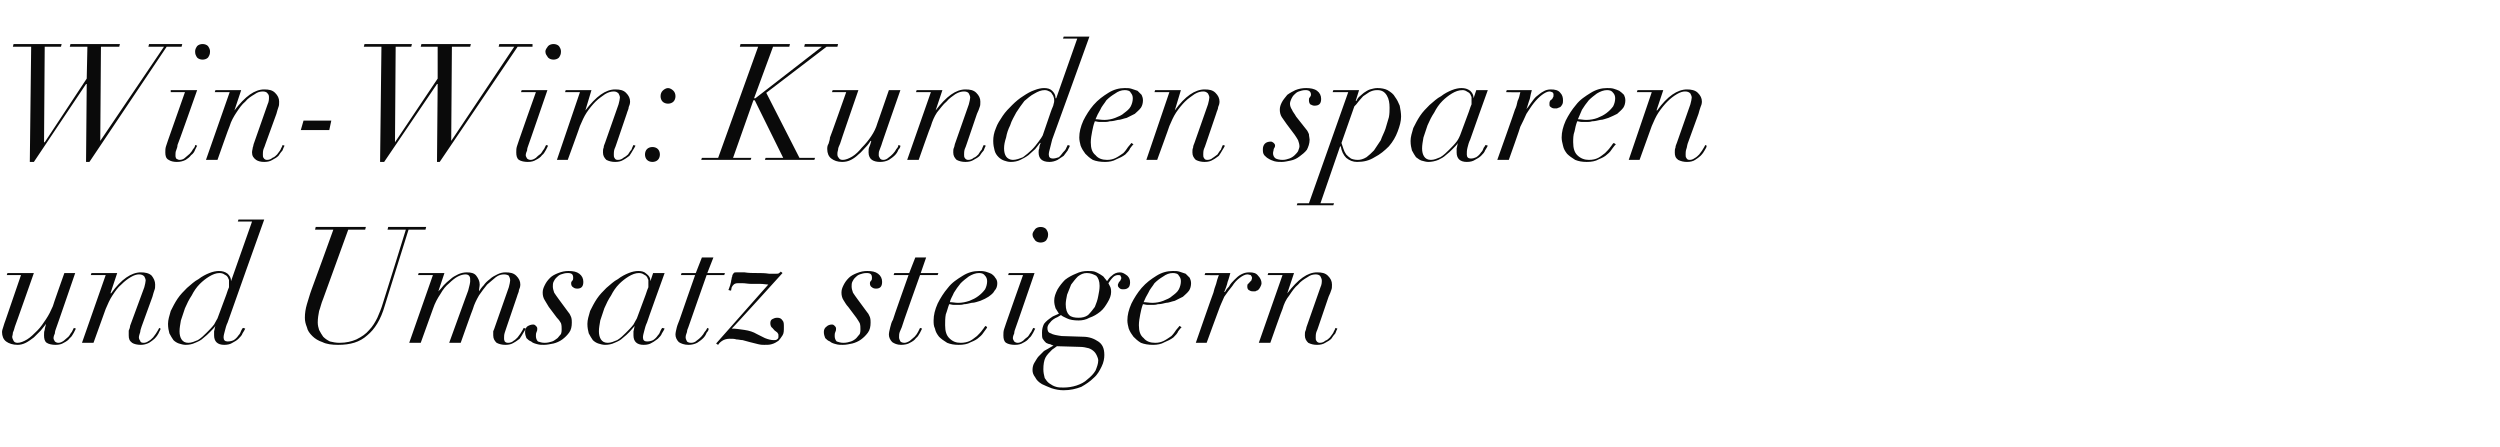
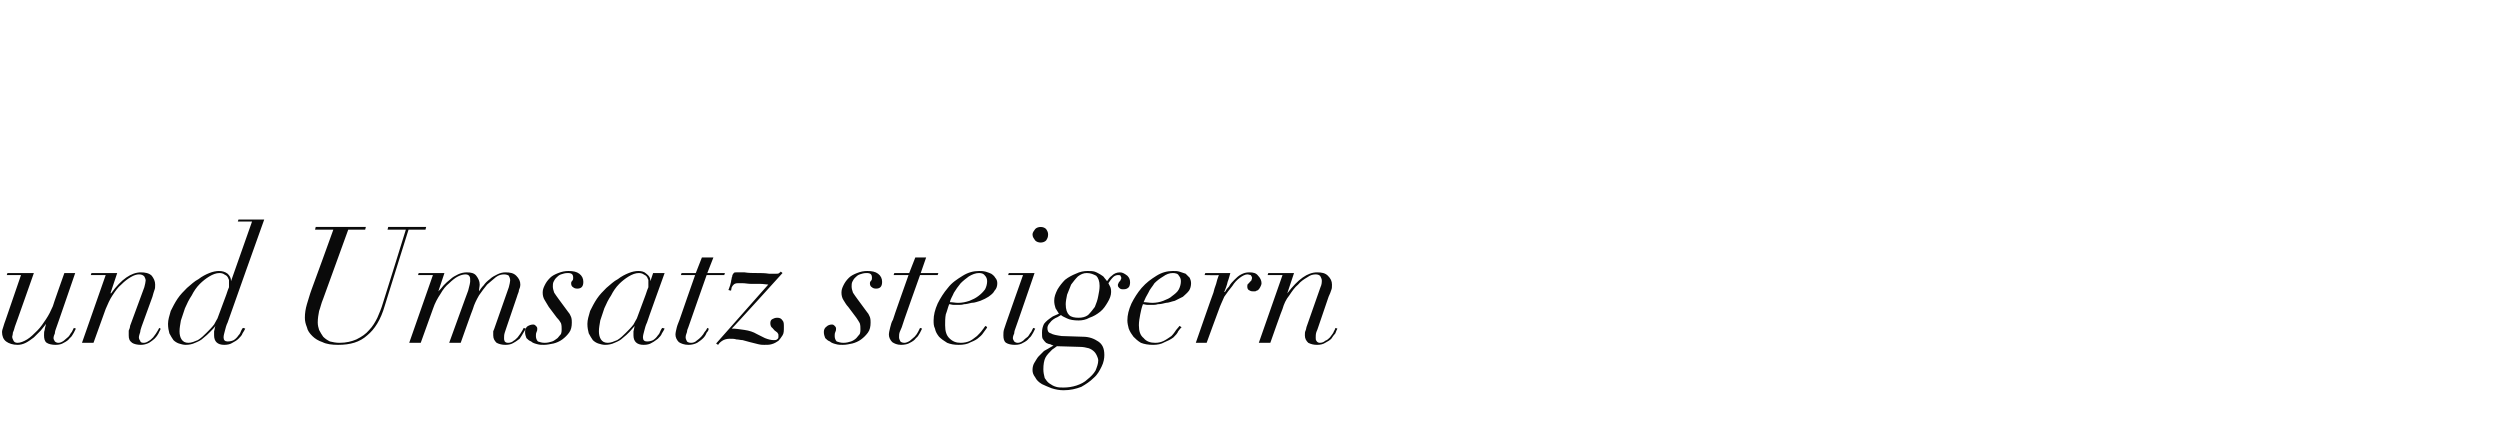
<svg xmlns="http://www.w3.org/2000/svg" version="1.1" width="369px" height="66px" viewBox="0 -1 369 66" style="top:-1px">
  <desc>Win Win: Kunden sparen und Umsatz steigern</desc>
  <defs />
  <g id="Polygon325582">
    <path d="M 1.1 39.3 L 1 39.6 L 3.1 39.6 C 3.1 39.6 0.79 46.3 0.8 46.3 C 0.7 46.6 0.6 46.8 0.5 47.2 C 0.4 47.5 0.3 47.8 0.3 48 C 0.3 48.6 0.5 49.1 0.9 49.4 C 1.3 49.7 1.9 49.9 2.6 49.9 C 3 49.9 3.4 49.8 3.8 49.6 C 4.2 49.4 4.6 49.1 5 48.8 C 5.3 48.5 5.7 48.1 6 47.8 C 6.3 47.4 6.6 47.1 6.8 46.8 C 6.8 46.8 6.8 46.8 6.8 46.8 C 6.7 47.2 6.6 47.5 6.6 47.7 C 6.5 47.9 6.5 48.2 6.5 48.5 C 6.5 49 6.6 49.4 6.9 49.6 C 7.2 49.8 7.7 49.9 8.2 49.9 C 8.7 49.9 9.1 49.8 9.4 49.6 C 9.8 49.4 10.1 49.2 10.3 48.9 C 10.6 48.7 10.7 48.4 10.9 48.1 C 11 47.9 11.1 47.7 11.2 47.5 C 11.2 47.5 10.9 47.4 10.9 47.4 C 10.8 47.6 10.7 47.8 10.6 48 C 10.4 48.2 10.3 48.5 10.1 48.7 C 9.9 48.9 9.6 49.1 9.4 49.3 C 9.1 49.5 8.9 49.6 8.6 49.6 C 8.4 49.6 8.2 49.5 8.1 49.4 C 8 49.2 7.9 49.1 7.9 48.9 C 7.9 48.7 8 48.4 8.1 48.2 C 8.1 47.9 8.2 47.7 8.3 47.4 C 8.3 47.45 11.1 39.3 11.1 39.3 L 9.5 39.3 C 9.5 39.3 7.75 44.23 7.8 44.2 C 7.5 44.9 7.2 45.5 6.8 46.1 C 6.4 46.7 6 47.3 5.5 47.8 C 5 48.3 4.5 48.8 4 49.1 C 3.5 49.4 3 49.6 2.6 49.6 C 2.3 49.6 2.1 49.5 2 49.3 C 1.9 49.1 1.8 48.9 1.8 48.7 C 1.8 48.6 1.9 48.4 1.9 48.1 C 2 47.9 2.1 47.6 2.2 47.2 C 2.21 47.23 5 39.3 5 39.3 L 1.1 39.3 Z M 15.6 39.6 L 12.1 49.6 L 13.8 49.6 C 13.8 49.6 15.6 44.59 15.6 44.6 C 15.9 43.9 16.2 43.2 16.6 42.6 C 17 42 17.4 41.4 17.9 41 C 18.4 40.5 18.8 40.2 19.3 39.9 C 19.8 39.6 20.2 39.5 20.5 39.5 C 20.9 39.5 21.1 39.6 21.3 39.8 C 21.4 40 21.5 40.2 21.5 40.4 C 21.5 40.6 21.4 41 21.3 41.4 C 21.3 41.4 19.2 47.1 19.2 47.1 C 19.2 47.3 19.1 47.6 19 47.8 C 19 48 19 48.2 19 48.5 C 19 49 19.1 49.3 19.5 49.6 C 19.8 49.8 20.3 49.9 20.8 49.9 C 21.2 49.9 21.6 49.8 22 49.6 C 22.3 49.4 22.6 49.2 22.8 49 C 23.1 48.7 23.3 48.4 23.4 48.2 C 23.5 47.9 23.7 47.7 23.7 47.5 C 23.7 47.5 23.5 47.4 23.5 47.4 C 23.4 47.6 23.3 47.8 23.1 48.1 C 23 48.3 22.8 48.5 22.6 48.8 C 22.4 49 22.2 49.2 22 49.3 C 21.7 49.5 21.5 49.6 21.2 49.6 C 20.9 49.6 20.7 49.5 20.7 49.3 C 20.6 49.2 20.5 49 20.5 48.8 C 20.5 48.6 20.6 48.3 20.7 48 C 20.7 47.8 20.8 47.5 20.9 47.2 C 20.9 47.2 22.5 42.8 22.5 42.8 C 22.6 42.4 22.7 42.1 22.8 41.8 C 22.9 41.6 22.9 41.3 22.9 41 C 22.9 40.5 22.7 40.1 22.4 39.7 C 22 39.3 21.4 39.2 20.8 39.2 C 19.4 39.2 17.9 40.2 16.4 42.3 C 16.37 42.26 16.3 42.3 16.3 42.3 L 17.3 39.3 L 13.5 39.3 L 13.4 39.6 L 15.6 39.6 Z M 33.4 42.5 C 33.4 42.5 32.1 46 32.1 46 C 32 46.2 31.8 46.5 31.6 46.9 C 31.3 47.3 30.9 47.7 30.5 48.1 C 30.1 48.5 29.7 48.9 29.2 49.2 C 28.7 49.4 28.3 49.6 27.8 49.6 C 27.3 49.6 27 49.4 26.8 49.1 C 26.6 48.8 26.5 48.4 26.5 47.9 C 26.5 47.4 26.6 46.9 26.7 46.3 C 26.9 45.7 27.1 45.1 27.3 44.5 C 27.6 43.8 27.9 43.2 28.3 42.6 C 28.6 42 29 41.4 29.5 40.9 C 29.9 40.5 30.4 40.1 30.9 39.8 C 31.4 39.5 31.9 39.3 32.4 39.3 C 32.7 39.3 33 39.4 33.1 39.5 C 33.3 39.6 33.5 39.7 33.6 39.9 C 33.7 40 33.7 40.2 33.8 40.3 C 33.8 40.5 33.8 40.7 33.8 40.8 C 33.8 41 33.8 41.1 33.8 41.4 C 33.7 41.6 33.6 41.9 33.4 42.5 Z M 33.6 46.6 C 33.58 46.58 39 31.4 39 31.4 L 35.2 31.4 L 35.1 31.7 L 37.2 31.7 L 34.1 40.5 C 34.1 40.5 34.06 40.49 34.1 40.5 C 34.1 40 33.9 39.7 33.6 39.4 C 33.2 39.1 32.8 39 32.3 39 C 31.9 39 31.4 39.1 30.9 39.3 C 30.4 39.5 29.8 39.8 29.3 40.2 C 28.7 40.5 28.2 41 27.6 41.5 C 27.1 42 26.6 42.5 26.2 43.1 C 25.8 43.7 25.5 44.3 25.2 44.9 C 25 45.6 24.8 46.2 24.8 46.8 C 24.8 47.4 24.9 47.8 25 48.2 C 25.2 48.6 25.4 48.9 25.6 49.2 C 25.8 49.4 26.1 49.6 26.4 49.7 C 26.7 49.8 27.1 49.9 27.4 49.9 C 27.9 49.9 28.4 49.8 28.8 49.6 C 29.3 49.4 29.7 49.2 30 48.9 C 30.4 48.6 30.7 48.3 31 48 C 31.3 47.7 31.6 47.4 31.8 47.1 C 31.8 47.1 31.8 47.1 31.8 47.1 C 31.7 47.3 31.7 47.6 31.6 47.9 C 31.6 48.1 31.6 48.3 31.6 48.5 C 31.6 49.4 32.1 49.9 33.1 49.9 C 33.6 49.9 34 49.8 34.3 49.6 C 34.7 49.4 35 49.2 35.2 49 C 35.5 48.7 35.7 48.5 35.8 48.2 C 36 47.9 36.1 47.7 36.2 47.5 C 36.2 47.5 35.9 47.4 35.9 47.4 C 35.8 47.4 35.7 47.6 35.6 47.8 C 35.5 48.1 35.4 48.3 35.2 48.5 C 35 48.8 34.8 49 34.5 49.2 C 34.3 49.3 34 49.4 33.6 49.4 C 33.2 49.4 33 49.2 33 48.8 C 33 48.5 33.1 48.2 33.2 47.8 C 33.3 47.4 33.4 47 33.6 46.6 Z M 46.6 32.5 L 46.5 32.9 L 49.2 32.9 C 49.2 32.9 46.03 41.69 46 41.7 C 45.7 42.5 45.5 43.3 45.3 43.9 C 45.1 44.6 45 45.2 45 45.9 C 45 46.4 45.1 46.8 45.3 47.3 C 45.4 47.8 45.7 48.2 46.1 48.6 C 46.5 49 47 49.3 47.6 49.5 C 48.2 49.8 49 49.9 49.9 49.9 C 51.7 49.9 53.1 49.5 54.2 48.5 C 55.3 47.6 56.2 46.2 56.8 44.1 C 56.78 44.14 60.3 32.9 60.3 32.9 L 62.8 32.9 L 62.9 32.5 L 57.3 32.5 L 57.2 32.9 L 59.9 32.9 C 59.9 32.9 56.52 43.82 56.5 43.8 C 56.3 44.5 56 45.2 55.7 45.9 C 55.4 46.5 55 47.2 54.5 47.7 C 54 48.3 53.4 48.7 52.6 49.1 C 51.9 49.4 51.1 49.6 50.1 49.6 C 49.6 49.6 49.1 49.5 48.7 49.4 C 48.3 49.2 48 49 47.7 48.7 C 47.5 48.4 47.3 48.1 47.1 47.7 C 47 47.4 46.9 47 46.9 46.6 C 46.9 46 47 45.4 47.1 44.9 C 47.3 44.4 47.4 43.8 47.7 43.1 C 47.69 43.1 51.4 32.9 51.4 32.9 L 53.9 32.9 L 54 32.5 L 46.6 32.5 Z M 63.9 39.6 L 60.4 49.6 L 62.1 49.6 C 62.1 49.6 63.89 44.59 63.9 44.6 C 64.2 43.7 64.6 43 65 42.4 C 65.4 41.7 65.8 41.2 66.3 40.8 C 66.7 40.4 67.2 40 67.6 39.8 C 68 39.6 68.4 39.5 68.7 39.5 C 69 39.5 69.2 39.6 69.3 39.8 C 69.4 39.9 69.4 40.2 69.4 40.5 C 69.4 40.7 69.3 41.2 69.1 41.9 C 69.1 41.86 66.3 49.6 66.3 49.6 L 68 49.6 C 68 49.6 69.77 44.59 69.8 44.6 C 70 43.9 70.3 43.3 70.7 42.6 C 71.1 42 71.5 41.5 71.9 41 C 72.4 40.6 72.8 40.2 73.2 39.9 C 73.6 39.6 74 39.5 74.4 39.5 C 74.7 39.5 75 39.6 75.1 39.7 C 75.2 39.9 75.3 40.1 75.3 40.4 C 75.3 40.6 75.2 41 75.1 41.4 C 75.1 41.4 73.1 47.1 73.1 47.1 C 73 47.4 72.9 47.7 72.8 47.9 C 72.8 48 72.8 48.2 72.8 48.5 C 72.8 49 73 49.3 73.3 49.6 C 73.7 49.8 74.1 49.9 74.6 49.9 C 75.1 49.9 75.5 49.8 75.8 49.6 C 76.2 49.4 76.4 49.2 76.7 49 C 76.9 48.7 77.1 48.4 77.2 48.2 C 77.4 47.9 77.5 47.7 77.6 47.5 C 77.6 47.5 77.3 47.4 77.3 47.4 C 77.2 47.6 77.1 47.8 76.9 48.1 C 76.8 48.3 76.6 48.5 76.4 48.8 C 76.2 49 76 49.2 75.8 49.3 C 75.6 49.5 75.3 49.6 75 49.6 C 74.7 49.6 74.6 49.5 74.5 49.4 C 74.4 49.2 74.4 49.1 74.4 48.9 C 74.4 48.7 74.4 48.4 74.5 48.1 C 74.6 47.8 74.7 47.5 74.8 47.2 C 74.8 47.2 76.3 42.8 76.3 42.8 C 76.4 42.4 76.6 42.1 76.6 41.8 C 76.7 41.6 76.8 41.3 76.8 41 C 76.8 40.5 76.6 40.1 76.2 39.7 C 75.8 39.3 75.3 39.2 74.6 39.2 C 74.2 39.2 73.8 39.3 73.4 39.5 C 73 39.7 72.6 39.9 72.3 40.2 C 71.9 40.5 71.6 40.8 71.4 41.1 C 71.1 41.4 70.9 41.7 70.7 42 C 70.7 42 70.7 42 70.7 42 C 70.7 41.6 70.8 41.3 70.8 41 C 70.8 40.5 70.6 40.1 70.3 39.7 C 70 39.3 69.5 39.2 68.9 39.2 C 68.5 39.2 68 39.3 67.6 39.5 C 67.2 39.7 66.8 39.9 66.5 40.2 C 66.1 40.5 65.8 40.8 65.5 41.1 C 65.2 41.5 64.9 41.8 64.7 42 C 64.73 42.05 64.7 42 64.7 42 L 65.6 39.3 L 61.8 39.3 L 61.7 39.6 L 63.9 39.6 Z M 81 44.3 C 81 44.3 82.2 45.9 82.2 45.9 C 82.5 46.2 82.7 46.5 82.8 46.7 C 82.9 47 82.9 47.3 82.9 47.6 C 82.9 47.8 82.9 48 82.8 48.3 C 82.6 48.5 82.5 48.7 82.3 48.9 C 82 49.1 81.8 49.3 81.5 49.4 C 81.2 49.5 80.8 49.6 80.4 49.6 C 80 49.6 79.7 49.5 79.4 49.4 C 79.2 49.2 79.1 48.9 79.1 48.6 C 79.1 48.4 79.1 48.2 79.2 48 C 79.3 47.8 79.3 47.7 79.3 47.5 C 79.3 47.3 79.2 47.2 79.1 47.1 C 79 47 78.9 46.9 78.7 46.9 C 78.4 46.9 78.1 47 77.8 47.2 C 77.6 47.4 77.5 47.7 77.5 48 C 77.5 48.4 77.6 48.6 77.7 48.9 C 77.9 49.1 78.1 49.3 78.4 49.4 C 78.6 49.6 78.9 49.7 79.3 49.8 C 79.6 49.9 80 49.9 80.3 49.9 C 80.7 49.9 81.2 49.8 81.7 49.7 C 82.1 49.6 82.6 49.4 83 49.1 C 83.4 48.8 83.7 48.5 84 48.1 C 84.3 47.7 84.4 47.2 84.4 46.6 C 84.4 46.4 84.4 46.1 84.3 45.8 C 84.2 45.6 84.1 45.3 83.9 45.1 C 83.9 45.1 82.5 43.2 82.5 43.2 C 82.2 42.8 82 42.5 81.8 42.2 C 81.7 41.9 81.6 41.6 81.6 41.3 C 81.6 41.1 81.6 40.8 81.7 40.6 C 81.8 40.4 81.9 40.2 82.1 40 C 82.3 39.8 82.5 39.6 82.8 39.5 C 83.1 39.4 83.4 39.3 83.8 39.3 C 84.4 39.3 84.6 39.5 84.6 40 C 84.6 40.1 84.6 40.3 84.5 40.4 C 84.4 40.5 84.3 40.6 84.3 40.8 C 84.3 41.1 84.4 41.3 84.6 41.4 C 84.7 41.5 84.9 41.6 85.2 41.6 C 85.8 41.6 86.1 41.3 86.1 40.6 C 86.1 40.1 85.9 39.7 85.5 39.4 C 85.1 39.1 84.6 39 83.9 39 C 83.4 39 82.9 39.1 82.4 39.3 C 81.9 39.5 81.5 39.7 81.2 40 C 80.8 40.4 80.6 40.7 80.4 41.1 C 80.2 41.5 80.1 41.8 80.1 42.2 C 80.1 42.6 80.2 43 80.4 43.3 C 80.6 43.6 80.8 44 81 44.3 Z M 95.3 42.5 C 95.3 42.5 94 46 94 46 C 93.9 46.2 93.7 46.5 93.5 46.9 C 93.2 47.3 92.8 47.7 92.4 48.1 C 92 48.5 91.6 48.9 91.1 49.2 C 90.6 49.4 90.2 49.6 89.7 49.6 C 89.2 49.6 88.9 49.4 88.7 49.1 C 88.5 48.8 88.4 48.4 88.4 47.9 C 88.4 47.4 88.5 46.9 88.6 46.3 C 88.8 45.7 89 45.1 89.2 44.5 C 89.5 43.8 89.8 43.2 90.2 42.6 C 90.5 42 90.9 41.4 91.4 40.9 C 91.8 40.5 92.3 40.1 92.8 39.8 C 93.3 39.5 93.8 39.3 94.3 39.3 C 94.6 39.3 94.9 39.4 95 39.5 C 95.2 39.6 95.4 39.7 95.5 39.9 C 95.6 40 95.6 40.2 95.7 40.3 C 95.7 40.5 95.7 40.7 95.7 40.8 C 95.7 41 95.7 41.1 95.7 41.4 C 95.6 41.6 95.5 41.9 95.3 42.5 Z M 95.5 46.6 C 95.47 46.58 98.1 39.3 98.1 39.3 L 96.4 39.3 L 96 40.5 C 96 40.5 95.95 40.49 96 40.5 C 96 40 95.8 39.7 95.4 39.4 C 95.1 39.1 94.7 39 94.2 39 C 93.8 39 93.3 39.1 92.8 39.3 C 92.3 39.5 91.7 39.8 91.2 40.2 C 90.6 40.5 90.1 41 89.5 41.5 C 89 42 88.5 42.5 88.1 43.1 C 87.7 43.7 87.4 44.3 87.1 44.9 C 86.9 45.6 86.7 46.2 86.7 46.8 C 86.7 47.4 86.8 47.8 86.9 48.2 C 87.1 48.6 87.3 48.9 87.5 49.2 C 87.7 49.4 88 49.6 88.3 49.7 C 88.6 49.8 89 49.9 89.3 49.9 C 89.8 49.9 90.3 49.8 90.7 49.6 C 91.2 49.4 91.6 49.2 91.9 48.9 C 92.3 48.6 92.6 48.3 92.9 48 C 93.2 47.7 93.4 47.4 93.7 47.1 C 93.7 47.1 93.7 47.1 93.7 47.1 C 93.6 47.3 93.6 47.6 93.5 47.9 C 93.5 48.1 93.5 48.3 93.5 48.5 C 93.5 49.4 94 49.9 95 49.9 C 95.5 49.9 95.9 49.8 96.2 49.6 C 96.6 49.4 96.8 49.2 97.1 49 C 97.4 48.7 97.6 48.5 97.7 48.2 C 97.9 47.9 98 47.7 98.1 47.5 C 98.1 47.5 97.8 47.4 97.8 47.4 C 97.7 47.4 97.6 47.6 97.5 47.8 C 97.4 48.1 97.3 48.3 97.1 48.5 C 96.9 48.8 96.7 49 96.4 49.2 C 96.2 49.3 95.9 49.4 95.5 49.4 C 95.1 49.4 94.9 49.2 94.9 48.8 C 94.9 48.5 95 48.2 95.1 47.8 C 95.2 47.4 95.3 47 95.5 46.6 Z M 103.6 37 L 102.7 39.3 L 100.6 39.3 L 100.5 39.6 L 102.6 39.6 C 102.6 39.6 100.29 46.18 100.3 46.2 C 100.2 46.5 100 46.9 99.9 47.3 C 99.8 47.7 99.7 48.1 99.7 48.4 C 99.7 48.8 99.9 49.2 100.2 49.5 C 100.5 49.7 101 49.9 101.6 49.9 C 102.1 49.9 102.5 49.8 102.9 49.6 C 103.2 49.4 103.5 49.2 103.8 48.9 C 104 48.7 104.2 48.4 104.3 48.1 C 104.5 47.9 104.6 47.7 104.6 47.5 C 104.6 47.5 104.4 47.4 104.4 47.4 C 104.3 47.6 104.2 47.8 104 48 C 103.9 48.2 103.7 48.5 103.5 48.7 C 103.3 48.9 103.1 49.1 102.8 49.3 C 102.6 49.5 102.3 49.6 102 49.6 C 101.7 49.6 101.5 49.5 101.4 49.4 C 101.3 49.2 101.2 49 101.2 48.8 C 101.2 48.5 101.3 48.3 101.4 48 C 101.4 47.8 101.5 47.5 101.6 47.3 C 101.59 47.28 104.3 39.6 104.3 39.6 L 106.9 39.6 L 107 39.3 L 104.4 39.3 L 105.3 37 L 103.6 37 Z M 113.4 41 C 113.42 40.97 105.7 49.7 105.7 49.7 C 105.7 49.7 105.96 49.9 106 49.9 C 106.1 49.7 106.3 49.5 106.6 49.3 C 106.9 49.1 107.3 49 107.7 49 C 108.1 49 108.4 49 108.7 49.1 C 109 49.1 109.3 49.2 109.6 49.2 C 109.6 49.2 110.7 49.5 110.7 49.5 C 111.1 49.6 111.5 49.7 111.9 49.8 C 112.3 49.9 112.6 49.9 112.8 49.9 C 113.2 49.9 113.6 49.9 113.9 49.8 C 114.3 49.7 114.6 49.5 114.9 49.3 C 115.1 49.1 115.3 48.8 115.5 48.5 C 115.7 48.2 115.7 47.8 115.7 47.3 C 115.7 46.8 115.7 46.5 115.5 46.3 C 115.3 46 115.1 45.9 114.7 45.9 C 114.4 45.9 114.2 46 114 46.1 C 113.8 46.2 113.7 46.4 113.7 46.7 C 113.7 47 113.8 47.3 114 47.4 C 114.2 47.6 114.3 47.8 114.5 47.9 C 114.6 48 114.8 48.1 114.8 48.2 C 114.9 48.3 114.9 48.4 114.9 48.6 C 114.9 48.8 114.9 48.9 114.8 49 C 114.6 49.2 114.5 49.2 114.2 49.2 C 113.8 49.2 113.4 49.1 112.9 48.9 C 112.9 48.9 111.7 48.3 111.7 48.3 C 111.2 48 110.6 47.8 109.9 47.7 C 109.2 47.6 108.6 47.5 108 47.5 C 108.05 47.54 115.5 39.3 115.5 39.3 C 115.5 39.3 115.25 39.07 115.2 39.1 C 115.2 39.2 115.1 39.2 115 39.3 C 114.9 39.4 114.8 39.4 114.6 39.4 C 114.4 39.4 114.1 39.4 113.5 39.4 C 112.9 39.3 112.3 39.3 111.7 39.3 C 111.1 39.3 110.5 39.3 109.9 39.2 C 109.3 39.2 108.9 39.2 108.7 39.2 C 108.5 39.2 108.4 39.2 108.3 39.3 C 108.2 39.4 108.2 39.5 108.1 39.6 C 108.1 39.7 108.1 39.8 108 40 C 108 40.2 107.9 40.4 107.9 40.6 C 107.8 40.9 107.8 41.1 107.7 41.3 C 107.6 41.5 107.6 41.7 107.5 41.8 C 107.54 41.83 107.9 41.9 107.9 41.9 C 107.9 41.9 108 41.45 108 41.4 C 108.1 41.2 108.2 41.1 108.3 41 C 108.4 40.9 108.6 40.8 108.9 40.8 C 109 40.8 109.3 40.8 109.6 40.8 C 110 40.8 110.4 40.9 110.9 40.9 C 111.3 40.9 111.8 40.9 112.2 40.9 C 112.7 40.9 113.1 41 113.4 41 Z M 125.2 44.3 C 125.2 44.3 126.4 45.9 126.4 45.9 C 126.6 46.2 126.8 46.5 126.9 46.7 C 127 47 127 47.3 127 47.6 C 127 47.8 127 48 126.9 48.3 C 126.7 48.5 126.6 48.7 126.4 48.9 C 126.2 49.1 125.9 49.3 125.6 49.4 C 125.3 49.5 124.9 49.6 124.5 49.6 C 124.1 49.6 123.8 49.5 123.5 49.4 C 123.3 49.2 123.2 48.9 123.2 48.6 C 123.2 48.4 123.2 48.2 123.3 48 C 123.4 47.8 123.4 47.7 123.4 47.5 C 123.4 47.3 123.3 47.2 123.2 47.1 C 123.1 47 123 46.9 122.8 46.9 C 122.5 46.9 122.2 47 122 47.2 C 121.7 47.4 121.6 47.7 121.6 48 C 121.6 48.4 121.7 48.6 121.8 48.9 C 122 49.1 122.2 49.3 122.5 49.4 C 122.7 49.6 123 49.7 123.4 49.8 C 123.7 49.9 124.1 49.9 124.4 49.9 C 124.9 49.9 125.3 49.8 125.8 49.7 C 126.2 49.6 126.7 49.4 127.1 49.1 C 127.5 48.8 127.8 48.5 128.1 48.1 C 128.4 47.7 128.5 47.2 128.5 46.6 C 128.5 46.4 128.5 46.1 128.4 45.8 C 128.3 45.6 128.2 45.3 128 45.1 C 128 45.1 126.6 43.2 126.6 43.2 C 126.3 42.8 126.1 42.5 125.9 42.2 C 125.8 41.9 125.7 41.6 125.7 41.3 C 125.7 41.1 125.7 40.8 125.8 40.6 C 125.9 40.4 126 40.2 126.2 40 C 126.4 39.8 126.6 39.6 126.9 39.5 C 127.2 39.4 127.5 39.3 127.9 39.3 C 128.5 39.3 128.7 39.5 128.7 40 C 128.7 40.1 128.7 40.3 128.6 40.4 C 128.5 40.5 128.4 40.6 128.4 40.8 C 128.4 41.1 128.5 41.3 128.7 41.4 C 128.8 41.5 129 41.6 129.3 41.6 C 129.9 41.6 130.2 41.3 130.2 40.6 C 130.2 40.1 130 39.7 129.6 39.4 C 129.2 39.1 128.7 39 128 39 C 127.5 39 127 39.1 126.5 39.3 C 126 39.5 125.6 39.7 125.3 40 C 124.9 40.4 124.7 40.7 124.5 41.1 C 124.3 41.5 124.2 41.8 124.2 42.2 C 124.2 42.6 124.3 43 124.5 43.3 C 124.7 43.6 124.9 44 125.2 44.3 Z M 135.1 37 L 134.2 39.3 L 132 39.3 L 131.9 39.6 L 134.1 39.6 C 134.1 39.6 131.76 46.18 131.8 46.2 C 131.6 46.5 131.5 46.9 131.4 47.3 C 131.3 47.7 131.2 48.1 131.2 48.4 C 131.2 48.8 131.4 49.2 131.7 49.5 C 132 49.7 132.4 49.9 133 49.9 C 133.5 49.9 134 49.8 134.3 49.6 C 134.7 49.4 135 49.2 135.2 48.9 C 135.5 48.7 135.6 48.4 135.8 48.1 C 135.9 47.9 136 47.7 136.1 47.5 C 136.1 47.5 135.8 47.4 135.8 47.4 C 135.7 47.6 135.6 47.8 135.5 48 C 135.4 48.2 135.2 48.5 135 48.7 C 134.8 48.9 134.5 49.1 134.3 49.3 C 134 49.5 133.7 49.6 133.5 49.6 C 133.2 49.6 133 49.5 132.9 49.4 C 132.8 49.2 132.7 49 132.7 48.8 C 132.7 48.5 132.7 48.3 132.8 48 C 132.9 47.8 133 47.5 133.1 47.3 C 133.05 47.28 135.8 39.6 135.8 39.6 L 138.4 39.6 L 138.5 39.3 L 135.9 39.3 L 136.7 37 L 135.1 37 Z M 145.7 40.5 C 145.7 40.9 145.6 41.3 145.4 41.7 C 145.1 42.1 144.8 42.4 144.4 42.7 C 144 43 143.6 43.2 143.1 43.4 C 142.5 43.6 142 43.7 141.4 43.7 C 141 43.7 140.6 43.6 140.2 43.6 C 140.3 43.1 140.6 42.7 140.8 42.2 C 141.1 41.7 141.4 41.3 141.8 40.8 C 142.2 40.4 142.6 40.1 143 39.8 C 143.5 39.5 144 39.3 144.5 39.3 C 144.9 39.3 145.2 39.4 145.4 39.7 C 145.6 39.9 145.7 40.2 145.7 40.5 Z M 145.7 47.3 C 145.7 47.3 145.5 47.1 145.5 47.1 C 145.3 47.2 145.2 47.5 145 47.7 C 144.8 48 144.5 48.3 144.2 48.6 C 143.9 48.8 143.6 49.1 143.2 49.3 C 142.8 49.5 142.3 49.6 141.8 49.6 C 141.1 49.6 140.6 49.4 140.1 48.9 C 139.7 48.5 139.5 47.9 139.5 47 C 139.5 46.5 139.5 45.9 139.6 45.4 C 139.8 44.9 139.9 44.4 140.1 43.9 C 140.3 43.9 140.5 44 140.8 44 C 141 44 141.3 44 141.5 44 C 141.7 44 142 44 142.3 43.9 C 142.6 43.9 143 43.8 143.4 43.7 C 143.9 43.7 144.3 43.5 144.7 43.4 C 145.2 43.2 145.6 43 145.9 42.8 C 146.3 42.5 146.6 42.3 146.8 41.9 C 147.1 41.6 147.2 41.2 147.2 40.8 C 147.2 40.5 147.1 40.2 146.9 40 C 146.8 39.8 146.6 39.6 146.3 39.4 C 146.1 39.3 145.8 39.2 145.5 39.1 C 145.1 39 144.8 39 144.5 39 C 143.7 39 142.9 39.2 142.1 39.7 C 141.3 40.2 140.5 40.7 139.9 41.5 C 139.3 42.2 138.8 43 138.4 43.8 C 138 44.7 137.8 45.5 137.8 46.3 C 137.8 46.7 137.8 47.1 138 47.5 C 138.1 48 138.3 48.3 138.6 48.7 C 138.9 49 139.3 49.3 139.8 49.6 C 140.3 49.8 140.8 49.9 141.5 49.9 C 142.2 49.9 142.8 49.8 143.3 49.5 C 143.8 49.3 144.2 49.1 144.5 48.8 C 144.9 48.5 145.1 48.2 145.3 47.9 C 145.5 47.6 145.7 47.4 145.7 47.3 Z M 152.4 33.6 C 152.4 34 152.6 34.2 152.8 34.5 C 153 34.7 153.3 34.8 153.6 34.8 C 153.9 34.8 154.2 34.7 154.4 34.5 C 154.6 34.2 154.7 34 154.7 33.6 C 154.7 33.3 154.6 33.1 154.4 32.8 C 154.2 32.6 153.9 32.5 153.6 32.5 C 153.3 32.5 153 32.6 152.8 32.8 C 152.6 33.1 152.4 33.3 152.4 33.6 Z M 151 39.6 C 151 39.6 148.49 46.68 148.5 46.7 C 148.4 47 148.3 47.3 148.2 47.6 C 148.1 47.9 148.1 48.2 148.1 48.5 C 148.1 49 148.2 49.4 148.5 49.6 C 148.8 49.8 149.3 49.9 149.8 49.9 C 150.3 49.9 150.7 49.8 151 49.6 C 151.4 49.4 151.7 49.2 151.9 48.9 C 152.2 48.7 152.3 48.4 152.5 48.1 C 152.6 47.9 152.7 47.7 152.8 47.5 C 152.8 47.5 152.5 47.4 152.5 47.4 C 152.4 47.6 152.3 47.8 152.2 48 C 152 48.2 151.9 48.5 151.7 48.7 C 151.4 48.9 151.2 49.1 151 49.3 C 150.7 49.5 150.5 49.6 150.2 49.6 C 150 49.6 149.8 49.5 149.7 49.4 C 149.6 49.2 149.5 49.1 149.5 48.9 C 149.5 48.7 149.6 48.4 149.7 48.2 C 149.7 47.9 149.8 47.7 149.9 47.4 C 149.9 47.45 152.7 39.3 152.7 39.3 L 148.9 39.3 L 148.8 39.6 L 151 39.6 Z M 155.3 50.6 C 155.3 50.62 156 50.1 156 50.1 C 156 50.1 159.36 50.21 159.4 50.2 C 159.9 50.2 160.3 50.3 160.7 50.4 C 161 50.5 161.3 50.7 161.5 50.9 C 161.7 51.1 161.8 51.3 161.9 51.5 C 162 51.7 162.1 52 162.1 52.2 C 162.1 52.7 161.9 53.2 161.7 53.7 C 161.4 54.2 161 54.6 160.5 55 C 160.1 55.4 159.5 55.7 158.9 55.9 C 158.3 56.1 157.6 56.2 157 56.2 C 156.6 56.2 156.2 56.2 155.9 56.1 C 155.5 56 155.2 55.8 154.9 55.6 C 154.6 55.4 154.4 55.1 154.2 54.8 C 154.1 54.4 154 54 154 53.5 C 154 52.8 154.1 52.2 154.3 51.8 C 154.5 51.4 154.9 51 155.3 50.6 Z M 157.3 43.9 C 157.3 43.5 157.4 43 157.5 42.5 C 157.7 42 157.9 41.5 158.1 41 C 158.4 40.6 158.7 40.2 159.1 39.8 C 159.5 39.5 159.9 39.3 160.4 39.3 C 161 39.3 161.4 39.5 161.8 39.7 C 162.1 40 162.3 40.5 162.3 41.2 C 162.3 41.7 162.2 42.2 162.1 42.7 C 162 43.3 161.8 43.8 161.6 44.3 C 161.3 44.7 161 45.1 160.6 45.5 C 160.2 45.8 159.7 45.9 159.2 45.9 C 158.6 45.9 158.1 45.8 157.8 45.5 C 157.5 45.2 157.3 44.7 157.3 43.9 Z M 159.8 48.7 C 159.8 48.7 156.7 48.6 156.7 48.6 C 156 48.5 155.4 48.4 155.1 48.2 C 154.7 48.1 154.6 47.8 154.6 47.4 C 154.6 47.2 154.7 46.9 155 46.6 C 155.2 46.3 155.6 46 156.1 45.8 C 156.1 45.8 156.6 45.5 156.6 45.5 C 156.8 45.7 157.1 45.8 157.5 46 C 157.9 46.2 158.5 46.3 159.2 46.3 C 159.7 46.3 160.3 46.2 160.8 45.9 C 161.4 45.7 161.9 45.4 162.4 45 C 162.9 44.6 163.2 44.1 163.5 43.6 C 163.8 43.1 164 42.6 164 42.1 C 164 41.9 164 41.7 163.9 41.4 C 163.8 41.2 163.7 41 163.6 40.8 C 163.8 40.5 164 40.2 164.3 39.9 C 164.5 39.7 164.8 39.6 165 39.6 C 165.2 39.6 165.3 39.6 165.4 39.7 C 165.4 39.8 165.5 39.9 165.5 40 C 165.5 40.1 165.5 40.2 165.4 40.3 C 165.4 40.4 165.3 40.5 165.2 40.6 C 165.2 40.6 165.1 40.7 165.1 40.8 C 165 40.9 165 41 165 41.1 C 165 41.3 165.1 41.4 165.2 41.5 C 165.4 41.7 165.6 41.7 165.8 41.7 C 166.2 41.7 166.4 41.6 166.6 41.4 C 166.7 41.3 166.8 41 166.8 40.7 C 166.8 40.3 166.7 40 166.4 39.7 C 166 39.4 165.7 39.2 165.3 39.2 C 164.8 39.2 164.4 39.4 164.1 39.7 C 163.8 39.9 163.6 40.2 163.4 40.5 C 163.3 40.4 163.2 40.2 163 40 C 162.9 39.8 162.7 39.7 162.4 39.5 C 162.2 39.4 161.9 39.2 161.6 39.1 C 161.3 39 160.9 39 160.5 39 C 160 39 159.4 39.1 158.8 39.4 C 158.3 39.6 157.7 39.9 157.2 40.3 C 156.8 40.7 156.4 41.2 156.1 41.7 C 155.8 42.3 155.6 42.8 155.6 43.4 C 155.6 43.8 155.7 44.2 155.8 44.5 C 156 44.8 156.1 45 156.3 45.3 C 156.3 45.3 155.4 45.7 155.4 45.7 C 154.8 46.1 154.4 46.4 154.1 46.8 C 153.9 47.2 153.8 47.6 153.8 48.1 C 153.8 48.5 153.8 48.8 153.9 49 C 154.1 49.3 154.2 49.4 154.4 49.6 C 154.6 49.7 154.8 49.8 155 49.8 C 155.2 49.9 155.4 50 155.5 50 C 155.5 50 154.8 50.4 154.8 50.4 C 154.7 50.5 154.4 50.6 154.1 50.8 C 153.9 51 153.6 51.3 153.3 51.6 C 153.1 51.8 152.9 52.2 152.7 52.5 C 152.5 52.8 152.4 53.2 152.4 53.6 C 152.4 54 152.5 54.3 152.8 54.7 C 153 55.1 153.3 55.4 153.8 55.7 C 154.2 55.9 154.7 56.1 155.2 56.3 C 155.8 56.5 156.4 56.6 157 56.6 C 158 56.6 158.8 56.4 159.6 56.1 C 160.3 55.7 160.9 55.3 161.4 54.8 C 162 54.3 162.3 53.7 162.6 53.1 C 162.9 52.5 163 51.9 163 51.4 C 163 50.4 162.7 49.8 162.1 49.4 C 161.5 49 160.8 48.7 159.8 48.7 Z M 174.3 40.5 C 174.3 40.9 174.2 41.3 174 41.7 C 173.8 42.1 173.4 42.4 173 42.7 C 172.7 43 172.2 43.2 171.7 43.4 C 171.2 43.6 170.6 43.7 170.1 43.7 C 169.6 43.7 169.2 43.6 168.8 43.6 C 169 43.1 169.2 42.7 169.5 42.2 C 169.7 41.7 170.1 41.3 170.4 40.8 C 170.8 40.4 171.2 40.1 171.7 39.8 C 172.1 39.5 172.6 39.3 173.1 39.3 C 173.5 39.3 173.9 39.4 174 39.7 C 174.2 39.9 174.3 40.2 174.3 40.5 Z M 174.4 47.3 C 174.4 47.3 174.1 47.1 174.1 47.1 C 174 47.2 173.8 47.5 173.6 47.7 C 173.4 48 173.2 48.3 172.9 48.6 C 172.6 48.8 172.2 49.1 171.8 49.3 C 171.4 49.5 171 49.6 170.5 49.6 C 169.8 49.6 169.2 49.4 168.8 48.9 C 168.3 48.5 168.1 47.9 168.1 47 C 168.1 46.5 168.2 45.9 168.3 45.4 C 168.4 44.9 168.5 44.4 168.7 43.9 C 168.9 43.9 169.1 44 169.4 44 C 169.6 44 169.9 44 170.2 44 C 170.3 44 170.6 44 170.9 43.9 C 171.3 43.9 171.7 43.8 172.1 43.7 C 172.5 43.7 172.9 43.5 173.4 43.4 C 173.8 43.2 174.2 43 174.6 42.8 C 174.9 42.5 175.2 42.3 175.5 41.9 C 175.7 41.6 175.8 41.2 175.8 40.8 C 175.8 40.5 175.7 40.2 175.6 40 C 175.4 39.8 175.2 39.6 175 39.4 C 174.7 39.3 174.4 39.2 174.1 39.1 C 173.8 39 173.5 39 173.1 39 C 172.3 39 171.5 39.2 170.7 39.7 C 169.9 40.2 169.2 40.7 168.5 41.5 C 167.9 42.2 167.4 43 167 43.8 C 166.6 44.7 166.4 45.5 166.4 46.3 C 166.4 46.7 166.5 47.1 166.6 47.5 C 166.8 48 167 48.3 167.3 48.7 C 167.6 49 167.9 49.3 168.4 49.6 C 168.9 49.8 169.5 49.9 170.2 49.9 C 170.8 49.9 171.4 49.8 171.9 49.5 C 172.4 49.3 172.8 49.1 173.2 48.8 C 173.5 48.5 173.8 48.2 173.9 47.9 C 174.1 47.6 174.3 47.4 174.4 47.3 Z M 179.1 42.2 C 179.06 42.22 176.5 49.6 176.5 49.6 L 178.1 49.6 C 178.1 49.6 179.88 44.71 179.9 44.7 C 180.1 44.1 180.4 43.5 180.7 42.8 C 181.1 42.2 181.5 41.7 181.9 41.2 C 182.2 40.7 182.6 40.3 183 40 C 183.4 39.7 183.8 39.5 184.1 39.5 C 184.3 39.5 184.5 39.6 184.6 39.6 C 184.7 39.7 184.8 39.9 184.8 40 C 184.8 40.2 184.7 40.3 184.7 40.4 C 184.6 40.5 184.5 40.6 184.4 40.7 C 184.4 40.8 184.3 40.8 184.2 40.9 C 184.1 41 184.1 41.2 184.1 41.3 C 184.1 41.6 184.2 41.7 184.3 41.8 C 184.5 41.9 184.6 42 184.9 42 C 185 42 185.1 42 185.3 42 C 185.4 41.9 185.6 41.9 185.7 41.8 C 185.8 41.7 185.9 41.6 186 41.4 C 186.1 41.2 186.2 41 186.2 40.8 C 186.2 40.4 186 40 185.7 39.7 C 185.4 39.3 185 39.2 184.4 39.2 C 183.9 39.2 183.6 39.3 183.2 39.5 C 182.8 39.7 182.5 40 182.2 40.3 C 181.9 40.6 181.6 40.9 181.4 41.3 C 181.1 41.6 180.9 41.9 180.8 42.1 C 180.8 42.1 180.7 42.1 180.7 42.1 C 180.9 41.6 181.1 41.1 181.2 40.6 C 181.4 40.1 181.5 39.6 181.6 39.3 C 181.56 39.31 177.9 39.3 177.9 39.3 L 177.8 39.6 C 177.8 39.6 179.85 39.65 179.9 39.6 C 179.7 40.1 179.6 40.5 179.5 40.9 C 179.3 41.4 179.2 41.8 179.1 42.2 Z M 189.3 39.6 L 185.8 49.6 L 187.5 49.6 C 187.5 49.6 189.26 44.59 189.3 44.6 C 189.5 43.9 189.8 43.2 190.3 42.6 C 190.7 42 191.1 41.4 191.6 41 C 192 40.5 192.5 40.2 193 39.9 C 193.4 39.6 193.8 39.5 194.2 39.5 C 194.5 39.5 194.8 39.6 194.9 39.8 C 195 40 195.1 40.2 195.1 40.4 C 195.1 40.6 195.1 41 194.9 41.4 C 194.9 41.4 192.9 47.1 192.9 47.1 C 192.8 47.3 192.8 47.6 192.7 47.8 C 192.6 48 192.6 48.2 192.6 48.5 C 192.6 49 192.8 49.3 193.1 49.6 C 193.5 49.8 193.9 49.9 194.4 49.9 C 194.9 49.9 195.3 49.8 195.6 49.6 C 196 49.4 196.3 49.2 196.5 49 C 196.7 48.7 196.9 48.4 197.1 48.2 C 197.2 47.9 197.3 47.7 197.4 47.5 C 197.4 47.5 197.1 47.4 197.1 47.4 C 197.1 47.6 196.9 47.8 196.8 48.1 C 196.7 48.3 196.5 48.5 196.3 48.8 C 196.1 49 195.9 49.2 195.6 49.3 C 195.4 49.5 195.1 49.6 194.8 49.6 C 194.6 49.6 194.4 49.5 194.3 49.3 C 194.2 49.2 194.2 49 194.2 48.8 C 194.2 48.6 194.2 48.3 194.3 48 C 194.4 47.8 194.5 47.5 194.6 47.2 C 194.6 47.2 196.1 42.8 196.1 42.8 C 196.3 42.4 196.4 42.1 196.5 41.8 C 196.6 41.6 196.6 41.3 196.6 41 C 196.6 40.5 196.4 40.1 196 39.7 C 195.6 39.3 195.1 39.2 194.4 39.2 C 193 39.2 191.6 40.2 190 42.3 C 190.03 42.26 190 42.3 190 42.3 L 191 39.3 L 187.2 39.3 L 187.1 39.6 L 189.3 39.6 Z " stroke="none" fill="#0a0a0a" />
  </g>
  <g id="Polygon325581">
-     <path d="M 4.6 5.9 L 4.4 22.9 L 5 22.9 L 12.7 11.4 L 12.8 11.4 L 12.7 22.9 L 13.2 22.9 L 24.6 5.9 L 26.8 5.9 L 26.9 5.5 L 22 5.5 L 21.9 5.9 L 24.2 5.9 L 14.8 19.8 L 14.8 19.8 L 14.9 5.9 L 17.6 5.9 L 17.7 5.5 L 10.4 5.5 L 10.3 5.9 L 12.9 5.9 L 12.8 10.6 L 6.6 20 L 6.5 20 L 6.6 5.9 L 9 5.9 L 9.1 5.5 L 2 5.5 L 1.9 5.9 L 4.6 5.9 Z M 28.8 6.6 C 28.8 7 28.9 7.2 29.1 7.5 C 29.3 7.7 29.6 7.8 29.9 7.8 C 30.2 7.8 30.5 7.7 30.7 7.5 C 30.9 7.2 31 7 31 6.6 C 31 6.3 30.9 6.1 30.7 5.8 C 30.5 5.6 30.2 5.5 29.9 5.5 C 29.6 5.5 29.3 5.6 29.1 5.8 C 28.9 6.1 28.8 6.3 28.8 6.6 Z M 27.3 12.6 C 27.3 12.6 24.82 19.68 24.8 19.7 C 24.7 20 24.6 20.3 24.5 20.6 C 24.4 20.9 24.4 21.2 24.4 21.5 C 24.4 22 24.5 22.4 24.9 22.6 C 25.2 22.8 25.6 22.9 26.1 22.9 C 26.6 22.9 27 22.8 27.4 22.6 C 27.7 22.4 28 22.2 28.2 21.9 C 28.5 21.7 28.7 21.4 28.8 21.1 C 28.9 20.9 29 20.7 29.1 20.5 C 29.1 20.5 28.8 20.4 28.8 20.4 C 28.8 20.6 28.7 20.8 28.5 21 C 28.4 21.2 28.2 21.5 28 21.7 C 27.8 21.9 27.5 22.1 27.3 22.3 C 27.1 22.5 26.8 22.6 26.5 22.6 C 26.3 22.6 26.2 22.5 26 22.4 C 25.9 22.2 25.9 22.1 25.9 21.9 C 25.9 21.7 25.9 21.4 26 21.2 C 26.1 20.9 26.2 20.7 26.2 20.4 C 26.23 20.45 29.1 12.3 29.1 12.3 L 25.2 12.3 L 25.2 12.6 L 27.3 12.6 Z M 33.9 12.6 L 30.4 22.6 L 32.1 22.6 C 32.1 22.6 33.86 17.59 33.9 17.6 C 34.1 16.9 34.5 16.2 34.9 15.6 C 35.3 15 35.7 14.4 36.2 14 C 36.6 13.5 37.1 13.2 37.6 12.9 C 38 12.6 38.4 12.5 38.8 12.5 C 39.1 12.5 39.4 12.6 39.5 12.8 C 39.7 13 39.7 13.2 39.7 13.4 C 39.7 13.6 39.7 14 39.5 14.4 C 39.5 14.4 37.5 20.1 37.5 20.1 C 37.4 20.3 37.4 20.6 37.3 20.8 C 37.3 21 37.2 21.2 37.2 21.5 C 37.2 22 37.4 22.3 37.8 22.6 C 38.1 22.8 38.5 22.9 39 22.9 C 39.5 22.9 39.9 22.8 40.2 22.6 C 40.6 22.4 40.9 22.2 41.1 22 C 41.3 21.7 41.5 21.4 41.7 21.2 C 41.8 20.9 41.9 20.7 42 20.5 C 42 20.5 41.7 20.4 41.7 20.4 C 41.7 20.6 41.5 20.8 41.4 21.1 C 41.3 21.3 41.1 21.5 40.9 21.8 C 40.7 22 40.5 22.2 40.2 22.3 C 40 22.5 39.7 22.6 39.4 22.6 C 39.2 22.6 39 22.5 38.9 22.3 C 38.8 22.2 38.8 22 38.8 21.8 C 38.8 21.6 38.8 21.3 38.9 21 C 39 20.8 39.1 20.5 39.2 20.2 C 39.2 20.2 40.8 15.8 40.8 15.8 C 40.9 15.4 41 15.1 41.1 14.8 C 41.2 14.6 41.2 14.3 41.2 14 C 41.2 13.5 41 13.1 40.6 12.7 C 40.2 12.3 39.7 12.2 39 12.2 C 37.6 12.2 36.2 13.2 34.6 15.3 C 34.63 15.26 34.6 15.3 34.6 15.3 L 35.6 12.3 L 31.8 12.3 L 31.7 12.6 L 33.9 12.6 Z M 44.8 16.8 L 44.4 18.2 L 48.6 18.2 L 48.9 16.8 L 44.8 16.8 Z M 56.3 5.9 L 56.1 22.9 L 56.7 22.9 L 64.5 11.4 L 64.6 11.4 L 64.5 22.9 L 64.9 22.9 L 76.4 5.9 L 78.6 5.9 L 78.6 5.5 L 73.7 5.5 L 73.6 5.9 L 75.9 5.9 L 66.6 19.8 L 66.6 19.8 L 66.7 5.9 L 69.4 5.9 L 69.5 5.5 L 62.2 5.5 L 62.1 5.9 L 64.6 5.9 L 64.6 10.6 L 58.3 20 L 58.3 20 L 58.4 5.9 L 60.7 5.9 L 60.8 5.5 L 53.8 5.5 L 53.7 5.9 L 56.3 5.9 Z M 80.5 6.6 C 80.5 7 80.7 7.2 80.9 7.5 C 81.1 7.7 81.4 7.8 81.7 7.8 C 82 7.8 82.3 7.7 82.5 7.5 C 82.7 7.2 82.8 7 82.8 6.6 C 82.8 6.3 82.7 6.1 82.5 5.8 C 82.3 5.6 82 5.5 81.7 5.5 C 81.4 5.5 81.1 5.6 80.9 5.8 C 80.7 6.1 80.5 6.3 80.5 6.6 Z M 79.1 12.6 C 79.1 12.6 76.58 19.68 76.6 19.7 C 76.5 20 76.4 20.3 76.3 20.6 C 76.2 20.9 76.2 21.2 76.2 21.5 C 76.2 22 76.3 22.4 76.6 22.6 C 76.9 22.8 77.4 22.9 77.9 22.9 C 78.4 22.9 78.8 22.8 79.1 22.6 C 79.5 22.4 79.8 22.2 80 21.9 C 80.3 21.7 80.4 21.4 80.6 21.1 C 80.7 20.9 80.8 20.7 80.9 20.5 C 80.9 20.5 80.6 20.4 80.6 20.4 C 80.5 20.6 80.4 20.8 80.3 21 C 80.1 21.2 80 21.5 79.8 21.7 C 79.5 21.9 79.3 22.1 79.1 22.3 C 78.8 22.5 78.6 22.6 78.3 22.6 C 78.1 22.6 77.9 22.5 77.8 22.4 C 77.7 22.2 77.6 22.1 77.6 21.9 C 77.6 21.7 77.7 21.4 77.8 21.2 C 77.8 20.9 77.9 20.7 78 20.4 C 78 20.45 80.8 12.3 80.8 12.3 L 77 12.3 L 76.9 12.6 L 79.1 12.6 Z M 85.6 12.6 L 82.2 22.6 L 83.8 22.6 C 83.8 22.6 85.63 17.59 85.6 17.6 C 85.9 16.9 86.2 16.2 86.6 15.6 C 87 15 87.5 14.4 87.9 14 C 88.4 13.5 88.9 13.2 89.3 12.9 C 89.8 12.6 90.2 12.5 90.6 12.5 C 90.9 12.5 91.1 12.6 91.3 12.8 C 91.4 13 91.5 13.2 91.5 13.4 C 91.5 13.6 91.4 14 91.3 14.4 C 91.3 14.4 89.3 20.1 89.3 20.1 C 89.2 20.3 89.1 20.6 89.1 20.8 C 89 21 89 21.2 89 21.5 C 89 22 89.2 22.3 89.5 22.6 C 89.9 22.8 90.3 22.9 90.8 22.9 C 91.3 22.9 91.7 22.8 92 22.6 C 92.4 22.4 92.6 22.2 92.9 22 C 93.1 21.7 93.3 21.4 93.4 21.2 C 93.6 20.9 93.7 20.7 93.8 20.5 C 93.8 20.5 93.5 20.4 93.5 20.4 C 93.4 20.6 93.3 20.8 93.2 21.1 C 93 21.3 92.9 21.5 92.7 21.8 C 92.5 22 92.2 22.2 92 22.3 C 91.8 22.5 91.5 22.6 91.2 22.6 C 90.9 22.6 90.8 22.5 90.7 22.3 C 90.6 22.2 90.6 22 90.6 21.8 C 90.6 21.6 90.6 21.3 90.7 21 C 90.8 20.8 90.9 20.5 91 20.2 C 91 20.2 92.5 15.8 92.5 15.8 C 92.6 15.4 92.8 15.1 92.8 14.8 C 92.9 14.6 93 14.3 93 14 C 93 13.5 92.8 13.1 92.4 12.7 C 92 12.3 91.5 12.2 90.8 12.2 C 89.4 12.2 88 13.2 86.4 15.3 C 86.4 15.26 86.4 15.3 86.4 15.3 L 87.3 12.3 L 83.5 12.3 L 83.4 12.6 L 85.6 12.6 Z M 97.5 13.2 C 97.5 13.5 97.6 13.8 97.8 14 C 98 14.2 98.3 14.3 98.6 14.3 C 98.9 14.3 99.2 14.2 99.4 14 C 99.6 13.8 99.7 13.5 99.7 13.2 C 99.7 12.9 99.6 12.6 99.4 12.4 C 99.2 12.2 98.9 12 98.6 12 C 98.3 12 98 12.2 97.8 12.4 C 97.6 12.6 97.5 12.9 97.5 13.2 Z M 95.2 21.8 C 95.2 22.1 95.3 22.4 95.5 22.6 C 95.7 22.8 96 22.9 96.3 22.9 C 96.6 22.9 96.9 22.8 97.1 22.6 C 97.3 22.4 97.4 22.1 97.4 21.8 C 97.4 21.5 97.3 21.2 97.1 21 C 96.9 20.8 96.6 20.7 96.3 20.7 C 96 20.7 95.7 20.8 95.5 21 C 95.3 21.2 95.2 21.5 95.2 21.8 Z M 111.4 13.8 L 115.6 22.3 L 113 22.3 L 112.9 22.6 L 120.2 22.6 L 120.3 22.3 L 118 22.3 L 113.1 12.7 L 122 5.9 L 123.6 5.9 L 123.7 5.5 L 118.8 5.5 L 118.7 5.9 L 121.3 5.9 L 121.3 5.9 L 111.5 13.5 L 111.3 13.5 L 114.1 5.9 L 116.5 5.9 L 116.6 5.5 L 109.3 5.5 L 109.2 5.9 L 111.9 5.9 L 106 22.3 L 103.6 22.3 L 103.5 22.6 L 110.8 22.6 L 110.9 22.3 L 108.2 22.3 L 111.2 13.8 L 111.4 13.8 Z M 122.9 12.3 L 122.8 12.6 L 124.9 12.6 C 124.9 12.6 122.54 19.3 122.5 19.3 C 122.5 19.6 122.4 19.8 122.3 20.2 C 122.1 20.5 122.1 20.8 122.1 21 C 122.1 21.6 122.3 22.1 122.7 22.4 C 123.1 22.7 123.6 22.9 124.3 22.9 C 124.8 22.9 125.2 22.8 125.6 22.6 C 126 22.4 126.4 22.1 126.7 21.8 C 127.1 21.5 127.4 21.1 127.7 20.8 C 128.1 20.4 128.3 20.1 128.5 19.8 C 128.5 19.8 128.6 19.8 128.6 19.8 C 128.5 20.2 128.4 20.5 128.3 20.7 C 128.2 20.9 128.2 21.2 128.2 21.5 C 128.2 22 128.4 22.4 128.7 22.6 C 129 22.8 129.4 22.9 129.9 22.9 C 130.4 22.9 130.8 22.8 131.2 22.6 C 131.5 22.4 131.8 22.2 132.1 21.9 C 132.3 21.7 132.5 21.4 132.6 21.1 C 132.8 20.9 132.9 20.7 132.9 20.5 C 132.9 20.5 132.6 20.4 132.6 20.4 C 132.6 20.6 132.5 20.8 132.3 21 C 132.2 21.2 132 21.5 131.8 21.7 C 131.6 21.9 131.4 22.1 131.1 22.3 C 130.9 22.5 130.6 22.6 130.4 22.6 C 130.1 22.6 130 22.5 129.9 22.4 C 129.8 22.2 129.7 22.1 129.7 21.9 C 129.7 21.7 129.7 21.4 129.8 21.2 C 129.9 20.9 130 20.7 130.1 20.4 C 130.05 20.45 132.9 12.3 132.9 12.3 L 131.2 12.3 C 131.2 12.3 129.5 17.23 129.5 17.2 C 129.3 17.9 129 18.5 128.6 19.1 C 128.2 19.7 127.7 20.3 127.2 20.8 C 126.8 21.3 126.3 21.8 125.8 22.1 C 125.3 22.4 124.8 22.6 124.4 22.6 C 124.1 22.6 123.9 22.5 123.8 22.3 C 123.6 22.1 123.6 21.9 123.6 21.7 C 123.6 21.6 123.6 21.4 123.7 21.1 C 123.7 20.9 123.8 20.6 124 20.2 C 123.96 20.23 126.7 12.3 126.7 12.3 L 122.9 12.3 Z M 137.4 12.6 L 133.9 22.6 L 135.6 22.6 C 135.6 22.6 137.35 17.59 137.4 17.6 C 137.6 16.9 137.9 16.2 138.3 15.6 C 138.8 15 139.2 14.4 139.7 14 C 140.1 13.5 140.6 13.2 141 12.9 C 141.5 12.6 141.9 12.5 142.3 12.5 C 142.6 12.5 142.9 12.6 143 12.8 C 143.1 13 143.2 13.2 143.2 13.4 C 143.2 13.6 143.1 14 143 14.4 C 143 14.4 141 20.1 141 20.1 C 140.9 20.3 140.9 20.6 140.8 20.8 C 140.7 21 140.7 21.2 140.7 21.5 C 140.7 22 140.9 22.3 141.2 22.6 C 141.6 22.8 142 22.9 142.5 22.9 C 143 22.9 143.4 22.8 143.7 22.6 C 144.1 22.4 144.4 22.2 144.6 22 C 144.8 21.7 145 21.4 145.2 21.2 C 145.3 20.9 145.4 20.7 145.5 20.5 C 145.5 20.5 145.2 20.4 145.2 20.4 C 145.1 20.6 145 20.8 144.9 21.1 C 144.7 21.3 144.6 21.5 144.4 21.8 C 144.2 22 144 22.2 143.7 22.3 C 143.5 22.5 143.2 22.6 142.9 22.6 C 142.7 22.6 142.5 22.5 142.4 22.3 C 142.3 22.2 142.3 22 142.3 21.8 C 142.3 21.6 142.3 21.3 142.4 21 C 142.5 20.8 142.6 20.5 142.7 20.2 C 142.7 20.2 144.2 15.8 144.2 15.8 C 144.4 15.4 144.5 15.1 144.6 14.8 C 144.7 14.6 144.7 14.3 144.7 14 C 144.7 13.5 144.5 13.1 144.1 12.7 C 143.7 12.3 143.2 12.2 142.5 12.2 C 141.1 12.2 139.7 13.2 138.1 15.3 C 138.12 15.26 138.1 15.3 138.1 15.3 L 139.1 12.3 L 135.3 12.3 L 135.2 12.6 L 137.4 12.6 Z M 155.1 15.5 C 155.1 15.5 153.9 19 153.9 19 C 153.8 19.2 153.6 19.5 153.3 19.9 C 153 20.3 152.7 20.7 152.3 21.1 C 151.9 21.5 151.4 21.9 151 22.2 C 150.5 22.4 150 22.6 149.5 22.6 C 149.1 22.6 148.7 22.4 148.5 22.1 C 148.3 21.8 148.2 21.4 148.2 20.9 C 148.2 20.4 148.3 19.9 148.5 19.3 C 148.6 18.7 148.8 18.1 149.1 17.5 C 149.3 16.8 149.7 16.2 150 15.6 C 150.4 15 150.8 14.4 151.2 13.9 C 151.7 13.5 152.1 13.1 152.7 12.8 C 153.2 12.5 153.7 12.3 154.2 12.3 C 154.5 12.3 154.7 12.4 154.9 12.5 C 155.1 12.6 155.2 12.7 155.3 12.9 C 155.4 13 155.5 13.2 155.5 13.3 C 155.6 13.5 155.6 13.7 155.6 13.8 C 155.6 14 155.6 14.1 155.5 14.4 C 155.5 14.6 155.3 14.9 155.1 15.5 Z M 155.3 19.6 C 155.33 19.58 160.8 4.4 160.8 4.4 L 157 4.4 L 156.9 4.7 L 159 4.7 L 155.9 13.5 C 155.9 13.5 155.81 13.49 155.8 13.5 C 155.8 13 155.6 12.7 155.3 12.4 C 155 12.1 154.6 12 154.1 12 C 153.7 12 153.2 12.1 152.7 12.3 C 152.1 12.5 151.6 12.8 151 13.2 C 150.5 13.5 149.9 14 149.4 14.5 C 148.9 15 148.4 15.5 148 16.1 C 147.6 16.7 147.2 17.3 147 17.9 C 146.7 18.6 146.6 19.2 146.6 19.8 C 146.6 20.4 146.7 20.8 146.8 21.2 C 146.9 21.6 147.1 21.9 147.4 22.2 C 147.6 22.4 147.9 22.6 148.2 22.7 C 148.5 22.8 148.8 22.9 149.2 22.9 C 149.7 22.9 150.2 22.8 150.6 22.6 C 151 22.4 151.4 22.2 151.8 21.9 C 152.1 21.6 152.5 21.3 152.8 21 C 153 20.7 153.3 20.4 153.5 20.1 C 153.5 20.1 153.6 20.1 153.6 20.1 C 153.5 20.3 153.4 20.6 153.4 20.9 C 153.3 21.1 153.3 21.3 153.3 21.5 C 153.3 22.4 153.8 22.9 154.9 22.9 C 155.3 22.9 155.7 22.8 156.1 22.6 C 156.4 22.4 156.7 22.2 157 22 C 157.2 21.7 157.4 21.5 157.6 21.2 C 157.7 20.9 157.9 20.7 157.9 20.5 C 157.9 20.5 157.6 20.4 157.6 20.4 C 157.6 20.4 157.5 20.6 157.4 20.8 C 157.3 21.1 157.1 21.3 156.9 21.5 C 156.7 21.8 156.5 22 156.3 22.2 C 156 22.3 155.7 22.4 155.4 22.4 C 155 22.4 154.8 22.2 154.8 21.8 C 154.8 21.5 154.9 21.2 155 20.8 C 155.1 20.4 155.2 20 155.3 19.6 Z M 167.2 13.5 C 167.2 13.9 167.1 14.3 166.9 14.7 C 166.7 15.1 166.3 15.4 165.9 15.7 C 165.6 16 165.1 16.2 164.6 16.4 C 164.1 16.6 163.5 16.7 163 16.7 C 162.5 16.7 162.1 16.6 161.7 16.6 C 161.9 16.1 162.1 15.7 162.4 15.2 C 162.6 14.7 163 14.3 163.3 13.8 C 163.7 13.4 164.1 13.1 164.6 12.8 C 165 12.5 165.5 12.3 166 12.3 C 166.4 12.3 166.8 12.4 166.9 12.7 C 167.1 12.9 167.2 13.2 167.2 13.5 Z M 167.3 20.3 C 167.3 20.3 167 20.1 167 20.1 C 166.9 20.2 166.7 20.5 166.5 20.7 C 166.3 21 166.1 21.3 165.8 21.6 C 165.5 21.8 165.1 22.1 164.7 22.3 C 164.3 22.5 163.9 22.6 163.4 22.6 C 162.7 22.6 162.1 22.4 161.7 21.9 C 161.2 21.5 161 20.9 161 20 C 161 19.5 161.1 18.9 161.2 18.4 C 161.3 17.9 161.4 17.4 161.6 16.9 C 161.8 16.9 162 17 162.3 17 C 162.5 17 162.8 17 163.1 17 C 163.2 17 163.5 17 163.8 16.9 C 164.2 16.9 164.6 16.8 165 16.7 C 165.4 16.7 165.8 16.5 166.3 16.4 C 166.7 16.2 167.1 16 167.5 15.8 C 167.8 15.5 168.1 15.3 168.4 14.9 C 168.6 14.6 168.7 14.2 168.7 13.8 C 168.7 13.5 168.6 13.2 168.5 13 C 168.3 12.8 168.1 12.6 167.9 12.4 C 167.6 12.3 167.3 12.2 167 12.1 C 166.7 12 166.4 12 166 12 C 165.2 12 164.4 12.2 163.6 12.7 C 162.8 13.2 162.1 13.7 161.4 14.5 C 160.8 15.2 160.3 16 159.9 16.8 C 159.5 17.7 159.3 18.5 159.3 19.3 C 159.3 19.7 159.4 20.1 159.5 20.5 C 159.7 21 159.9 21.3 160.2 21.7 C 160.5 22 160.8 22.3 161.3 22.6 C 161.8 22.8 162.4 22.9 163.1 22.9 C 163.7 22.9 164.3 22.8 164.8 22.5 C 165.3 22.3 165.7 22.1 166.1 21.8 C 166.4 21.5 166.7 21.2 166.8 20.9 C 167 20.6 167.2 20.4 167.3 20.3 Z M 172.6 12.6 L 169.2 22.6 L 170.8 22.6 C 170.8 22.6 172.63 17.59 172.6 17.6 C 172.9 16.9 173.2 16.2 173.6 15.6 C 174 15 174.5 14.4 174.9 14 C 175.4 13.5 175.9 13.2 176.3 12.9 C 176.8 12.6 177.2 12.5 177.6 12.5 C 177.9 12.5 178.1 12.6 178.3 12.8 C 178.4 13 178.5 13.2 178.5 13.4 C 178.5 13.6 178.4 14 178.3 14.4 C 178.3 14.4 176.3 20.1 176.3 20.1 C 176.2 20.3 176.1 20.6 176.1 20.8 C 176 21 176 21.2 176 21.5 C 176 22 176.2 22.3 176.5 22.6 C 176.9 22.8 177.3 22.9 177.8 22.9 C 178.3 22.9 178.7 22.8 179 22.6 C 179.4 22.4 179.6 22.2 179.9 22 C 180.1 21.7 180.3 21.4 180.4 21.2 C 180.6 20.9 180.7 20.7 180.8 20.5 C 180.8 20.5 180.5 20.4 180.5 20.4 C 180.4 20.6 180.3 20.8 180.2 21.1 C 180 21.3 179.9 21.5 179.7 21.8 C 179.4 22 179.2 22.2 179 22.3 C 178.8 22.5 178.5 22.6 178.2 22.6 C 177.9 22.6 177.8 22.5 177.7 22.3 C 177.6 22.2 177.6 22 177.6 21.8 C 177.6 21.6 177.6 21.3 177.7 21 C 177.8 20.8 177.9 20.5 178 20.2 C 178 20.2 179.5 15.8 179.5 15.8 C 179.6 15.4 179.8 15.1 179.8 14.8 C 179.9 14.6 180 14.3 180 14 C 180 13.5 179.8 13.1 179.4 12.7 C 179 12.3 178.5 12.2 177.8 12.2 C 176.4 12.2 174.9 13.2 173.4 15.3 C 173.4 15.26 173.4 15.3 173.4 15.3 L 174.3 12.3 L 170.5 12.3 L 170.4 12.6 L 172.6 12.6 Z M 189.9 17.3 C 189.9 17.3 191.1 18.9 191.1 18.9 C 191.3 19.2 191.5 19.5 191.6 19.7 C 191.7 20 191.8 20.3 191.8 20.6 C 191.8 20.8 191.7 21 191.6 21.3 C 191.5 21.5 191.3 21.7 191.1 21.9 C 190.9 22.1 190.6 22.3 190.3 22.4 C 190 22.5 189.7 22.6 189.3 22.6 C 188.9 22.6 188.5 22.5 188.3 22.4 C 188 22.2 187.9 21.9 187.9 21.6 C 187.9 21.4 188 21.2 188 21 C 188.1 20.8 188.2 20.7 188.2 20.5 C 188.2 20.3 188.1 20.2 188 20.1 C 187.9 20 187.7 19.9 187.6 19.9 C 187.2 19.9 186.9 20 186.7 20.2 C 186.5 20.4 186.4 20.7 186.4 21 C 186.4 21.4 186.4 21.6 186.6 21.9 C 186.8 22.1 187 22.3 187.2 22.4 C 187.5 22.6 187.8 22.7 188.1 22.8 C 188.5 22.9 188.8 22.9 189.2 22.9 C 189.6 22.9 190 22.8 190.5 22.7 C 191 22.6 191.4 22.4 191.8 22.1 C 192.2 21.8 192.6 21.5 192.9 21.1 C 193.1 20.7 193.3 20.2 193.3 19.6 C 193.3 19.4 193.2 19.1 193.2 18.8 C 193.1 18.6 193 18.3 192.8 18.1 C 192.8 18.1 191.3 16.2 191.3 16.2 C 191.1 15.8 190.8 15.5 190.7 15.2 C 190.5 14.9 190.4 14.6 190.4 14.3 C 190.4 14.1 190.5 13.8 190.6 13.6 C 190.7 13.4 190.8 13.2 191 13 C 191.2 12.8 191.4 12.6 191.7 12.5 C 192 12.4 192.3 12.3 192.7 12.3 C 193.2 12.3 193.5 12.5 193.5 13 C 193.5 13.1 193.4 13.3 193.3 13.4 C 193.2 13.5 193.2 13.6 193.2 13.8 C 193.2 14.1 193.3 14.3 193.4 14.4 C 193.6 14.5 193.8 14.6 194 14.6 C 194.7 14.6 195 14.3 195 13.6 C 195 13.1 194.8 12.7 194.4 12.4 C 194 12.1 193.4 12 192.8 12 C 192.2 12 191.7 12.1 191.2 12.3 C 190.8 12.5 190.4 12.7 190 13 C 189.7 13.4 189.4 13.7 189.2 14.1 C 189 14.5 188.9 14.8 188.9 15.2 C 188.9 15.6 189 16 189.2 16.3 C 189.4 16.6 189.7 17 189.9 17.3 Z M 198 20.1 C 198 20.1 199.9 14.7 199.9 14.7 C 200.1 14.5 200.3 14.3 200.5 14 C 200.7 13.8 200.9 13.5 201.2 13.2 C 201.5 13 201.8 12.8 202.1 12.6 C 202.5 12.4 202.8 12.3 203.3 12.3 C 204 12.3 204.4 12.6 204.7 13.1 C 205 13.6 205.1 14.2 205.1 14.9 C 205.1 15.3 205.1 15.8 205 16.3 C 204.8 16.9 204.7 17.4 204.5 18 C 204.3 18.6 204 19.1 203.8 19.7 C 203.5 20.2 203.1 20.7 202.8 21.2 C 202.4 21.6 202.1 21.9 201.7 22.2 C 201.2 22.5 200.8 22.6 200.4 22.6 C 200 22.6 199.6 22.5 199.4 22.4 C 199.1 22.2 198.9 22 198.7 21.8 C 198.5 21.5 198.4 21.3 198.3 21 C 198.2 20.7 198.1 20.4 198 20.1 Z M 199 12.6 L 193.2 29 L 191.5 29 L 191.4 29.3 L 196.8 29.3 L 196.9 29 L 194.9 29 L 197.8 20.6 C 197.8 20.6 197.88 20.64 197.9 20.6 C 198 21.3 198.3 21.9 198.7 22.3 C 199.2 22.7 199.7 22.9 200.3 22.9 C 201.3 22.9 202.1 22.7 202.9 22.2 C 203.7 21.8 204.4 21.2 205 20.6 C 205.6 19.9 206 19.2 206.3 18.4 C 206.6 17.6 206.8 16.9 206.8 16.2 C 206.8 15.7 206.7 15.1 206.6 14.6 C 206.4 14.1 206.2 13.7 205.9 13.3 C 205.7 12.9 205.3 12.6 204.8 12.3 C 204.4 12.1 203.9 12 203.3 12 C 202.9 12 202.6 12.1 202.2 12.2 C 201.9 12.3 201.6 12.5 201.3 12.7 C 201.1 12.9 200.8 13.1 200.6 13.3 C 200.4 13.5 200.3 13.7 200.2 13.9 C 200.16 13.87 200.1 13.9 200.1 13.9 L 200.6 12.3 L 196.8 12.3 L 196.7 12.6 L 199 12.6 Z M 216.8 15.5 C 216.8 15.5 215.5 19 215.5 19 C 215.4 19.2 215.3 19.5 215 19.9 C 214.7 20.3 214.3 20.7 213.9 21.1 C 213.5 21.5 213.1 21.9 212.6 22.2 C 212.1 22.4 211.7 22.6 211.2 22.6 C 210.7 22.6 210.4 22.4 210.2 22.1 C 210 21.8 209.9 21.4 209.9 20.9 C 209.9 20.4 210 19.9 210.1 19.3 C 210.3 18.7 210.5 18.1 210.7 17.5 C 211 16.8 211.3 16.2 211.7 15.6 C 212 15 212.4 14.4 212.9 13.9 C 213.3 13.5 213.8 13.1 214.3 12.8 C 214.8 12.5 215.3 12.3 215.9 12.3 C 216.1 12.3 216.4 12.4 216.5 12.5 C 216.7 12.6 216.9 12.7 217 12.9 C 217.1 13 217.1 13.2 217.2 13.3 C 217.2 13.5 217.2 13.7 217.2 13.8 C 217.2 14 217.2 14.1 217.2 14.4 C 217.1 14.6 217 14.9 216.8 15.5 Z M 217 19.6 C 216.98 19.58 219.6 12.3 219.6 12.3 L 217.9 12.3 L 217.5 13.5 C 217.5 13.5 217.46 13.49 217.5 13.5 C 217.5 13 217.3 12.7 217 12.4 C 216.6 12.1 216.2 12 215.7 12 C 215.3 12 214.8 12.1 214.3 12.3 C 213.8 12.5 213.2 12.8 212.7 13.2 C 212.1 13.5 211.6 14 211 14.5 C 210.5 15 210 15.5 209.6 16.1 C 209.2 16.7 208.9 17.3 208.6 17.9 C 208.4 18.6 208.2 19.2 208.2 19.8 C 208.2 20.4 208.3 20.8 208.4 21.2 C 208.6 21.6 208.8 21.9 209 22.2 C 209.3 22.4 209.5 22.6 209.8 22.7 C 210.2 22.8 210.5 22.9 210.8 22.9 C 211.3 22.9 211.8 22.8 212.3 22.6 C 212.7 22.4 213.1 22.2 213.4 21.9 C 213.8 21.6 214.1 21.3 214.4 21 C 214.7 20.7 215 20.4 215.2 20.1 C 215.2 20.1 215.2 20.1 215.2 20.1 C 215.1 20.3 215.1 20.6 215 20.9 C 215 21.1 215 21.3 215 21.5 C 215 22.4 215.5 22.9 216.5 22.9 C 217 22.9 217.4 22.8 217.7 22.6 C 218.1 22.4 218.4 22.2 218.6 22 C 218.9 21.7 219.1 21.5 219.2 21.2 C 219.4 20.9 219.5 20.7 219.6 20.5 C 219.6 20.5 219.3 20.4 219.3 20.4 C 219.2 20.4 219.2 20.6 219 20.8 C 218.9 21.1 218.8 21.3 218.6 21.5 C 218.4 21.8 218.2 22 217.9 22.2 C 217.7 22.3 217.4 22.4 217.1 22.4 C 216.7 22.4 216.5 22.2 216.5 21.8 C 216.5 21.5 216.5 21.2 216.6 20.8 C 216.7 20.4 216.8 20 217 19.6 Z M 223.6 15.2 C 223.63 15.22 221 22.6 221 22.6 L 222.7 22.6 C 222.7 22.6 224.44 17.71 224.4 17.7 C 224.7 17.1 225 16.5 225.3 15.8 C 225.7 15.2 226 14.7 226.4 14.2 C 226.8 13.7 227.2 13.3 227.6 13 C 228 12.7 228.4 12.5 228.7 12.5 C 228.9 12.5 229 12.6 229.1 12.6 C 229.3 12.7 229.3 12.9 229.3 13 C 229.3 13.2 229.3 13.3 229.2 13.4 C 229.2 13.5 229.1 13.6 229 13.7 C 228.9 13.8 228.8 13.8 228.8 13.9 C 228.7 14 228.7 14.2 228.7 14.3 C 228.7 14.6 228.7 14.7 228.9 14.8 C 229 14.9 229.2 15 229.4 15 C 229.6 15 229.7 15 229.8 15 C 230 14.9 230.1 14.9 230.3 14.8 C 230.4 14.7 230.5 14.6 230.6 14.4 C 230.7 14.2 230.7 14 230.7 13.8 C 230.7 13.4 230.6 13 230.3 12.7 C 230 12.3 229.5 12.2 228.9 12.2 C 228.5 12.2 228.1 12.3 227.8 12.5 C 227.4 12.7 227.1 13 226.7 13.3 C 226.4 13.6 226.2 13.9 225.9 14.3 C 225.7 14.6 225.5 14.9 225.3 15.1 C 225.3 15.1 225.3 15.1 225.3 15.1 C 225.5 14.6 225.6 14.1 225.8 13.6 C 225.9 13.1 226 12.6 226.1 12.3 C 226.12 12.31 222.4 12.3 222.4 12.3 L 222.3 12.6 C 222.3 12.6 224.42 12.65 224.4 12.6 C 224.3 13.1 224.2 13.5 224 13.9 C 223.9 14.4 223.8 14.8 223.6 15.2 Z M 238.4 13.5 C 238.4 13.9 238.3 14.3 238.1 14.7 C 237.8 15.1 237.5 15.4 237.1 15.7 C 236.7 16 236.3 16.2 235.8 16.4 C 235.3 16.6 234.7 16.7 234.1 16.7 C 233.7 16.7 233.3 16.6 232.9 16.6 C 233.1 16.1 233.3 15.7 233.5 15.2 C 233.8 14.7 234.1 14.3 234.5 13.8 C 234.9 13.4 235.3 13.1 235.7 12.8 C 236.2 12.5 236.7 12.3 237.2 12.3 C 237.6 12.3 237.9 12.4 238.1 12.7 C 238.3 12.9 238.4 13.2 238.4 13.5 Z M 238.5 20.3 C 238.5 20.3 238.2 20.1 238.2 20.1 C 238 20.2 237.9 20.5 237.7 20.7 C 237.5 21 237.2 21.3 236.9 21.6 C 236.6 21.8 236.3 22.1 235.9 22.3 C 235.5 22.5 235.1 22.6 234.5 22.6 C 233.9 22.6 233.3 22.4 232.8 21.9 C 232.4 21.5 232.2 20.9 232.2 20 C 232.2 19.5 232.2 18.9 232.4 18.4 C 232.5 17.9 232.6 17.4 232.8 16.9 C 233 16.9 233.2 17 233.5 17 C 233.7 17 234 17 234.3 17 C 234.4 17 234.7 17 235 16.9 C 235.4 16.9 235.7 16.8 236.2 16.7 C 236.6 16.7 237 16.5 237.4 16.4 C 237.9 16.2 238.3 16 238.7 15.8 C 239 15.5 239.3 15.3 239.6 14.9 C 239.8 14.6 239.9 14.2 239.9 13.8 C 239.9 13.5 239.8 13.2 239.7 13 C 239.5 12.8 239.3 12.6 239 12.4 C 238.8 12.3 238.5 12.2 238.2 12.1 C 237.9 12 237.5 12 237.2 12 C 236.4 12 235.6 12.2 234.8 12.7 C 234 13.2 233.2 13.7 232.6 14.5 C 232 15.2 231.5 16 231.1 16.8 C 230.7 17.7 230.5 18.5 230.5 19.3 C 230.5 19.7 230.6 20.1 230.7 20.5 C 230.8 21 231 21.3 231.3 21.7 C 231.6 22 232 22.3 232.5 22.6 C 233 22.8 233.5 22.9 234.2 22.9 C 234.9 22.9 235.5 22.8 236 22.5 C 236.5 22.3 236.9 22.1 237.2 21.8 C 237.6 21.5 237.8 21.2 238 20.9 C 238.2 20.6 238.4 20.4 238.5 20.3 Z M 243.8 12.6 L 240.4 22.6 L 242 22.6 C 242 22.6 243.81 17.59 243.8 17.6 C 244.1 16.9 244.4 16.2 244.8 15.6 C 245.2 15 245.7 14.4 246.1 14 C 246.6 13.5 247 13.2 247.5 12.9 C 248 12.6 248.4 12.5 248.7 12.5 C 249.1 12.5 249.3 12.6 249.5 12.8 C 249.6 13 249.7 13.2 249.7 13.4 C 249.7 13.6 249.6 14 249.5 14.4 C 249.5 14.4 247.5 20.1 247.5 20.1 C 247.4 20.3 247.3 20.6 247.3 20.8 C 247.2 21 247.2 21.2 247.2 21.5 C 247.2 22 247.3 22.3 247.7 22.6 C 248.1 22.8 248.5 22.9 249 22.9 C 249.5 22.9 249.9 22.8 250.2 22.6 C 250.5 22.4 250.8 22.2 251 22 C 251.3 21.7 251.5 21.4 251.6 21.2 C 251.8 20.9 251.9 20.7 251.9 20.5 C 251.9 20.5 251.7 20.4 251.7 20.4 C 251.6 20.6 251.5 20.8 251.3 21.1 C 251.2 21.3 251 21.5 250.8 21.8 C 250.6 22 250.4 22.2 250.2 22.3 C 249.9 22.5 249.7 22.6 249.4 22.6 C 249.1 22.6 249 22.5 248.9 22.3 C 248.8 22.2 248.8 22 248.8 21.8 C 248.8 21.6 248.8 21.3 248.9 21 C 249 20.8 249 20.5 249.1 20.2 C 249.1 20.2 250.7 15.8 250.7 15.8 C 250.8 15.4 250.9 15.1 251 14.8 C 251.1 14.6 251.2 14.3 251.2 14 C 251.2 13.5 251 13.1 250.6 12.7 C 250.2 12.3 249.6 12.2 249 12.2 C 247.6 12.2 246.1 13.2 244.6 15.3 C 244.58 15.26 244.5 15.3 244.5 15.3 L 245.5 12.3 L 241.7 12.3 L 241.6 12.6 L 243.8 12.6 Z " stroke="none" fill="#0a0a0a" />
-   </g>
+     </g>
</svg>